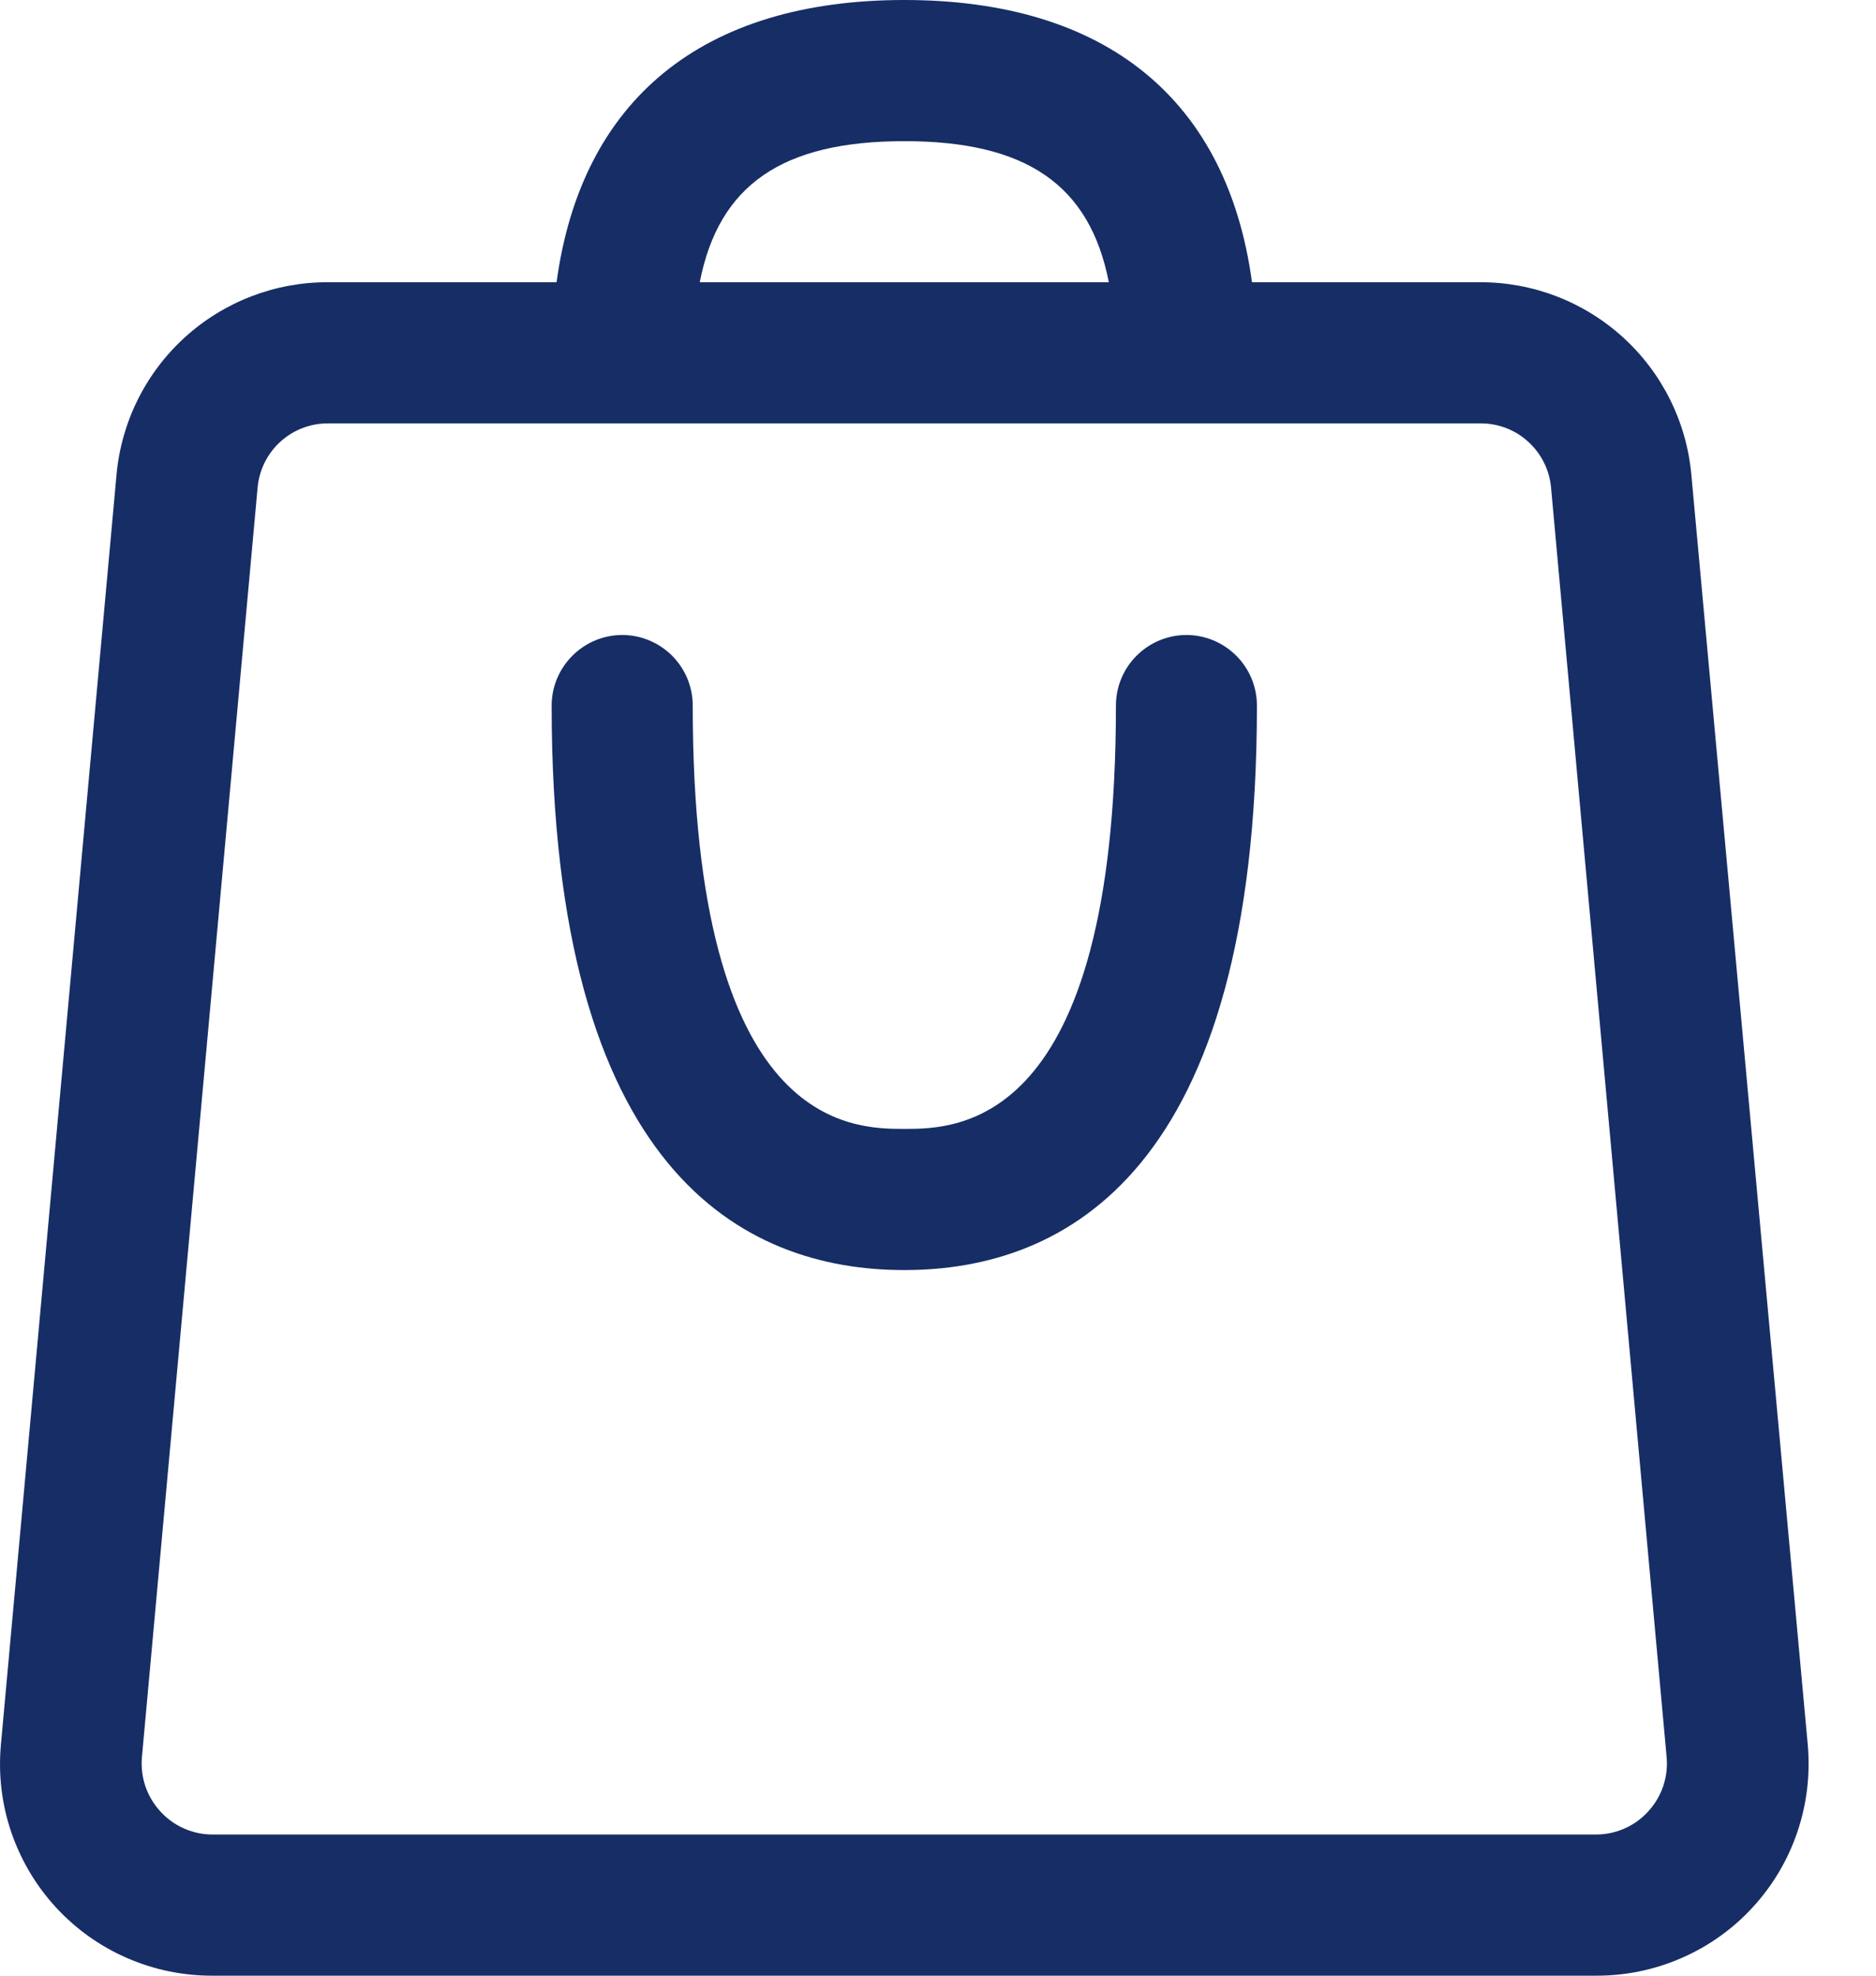
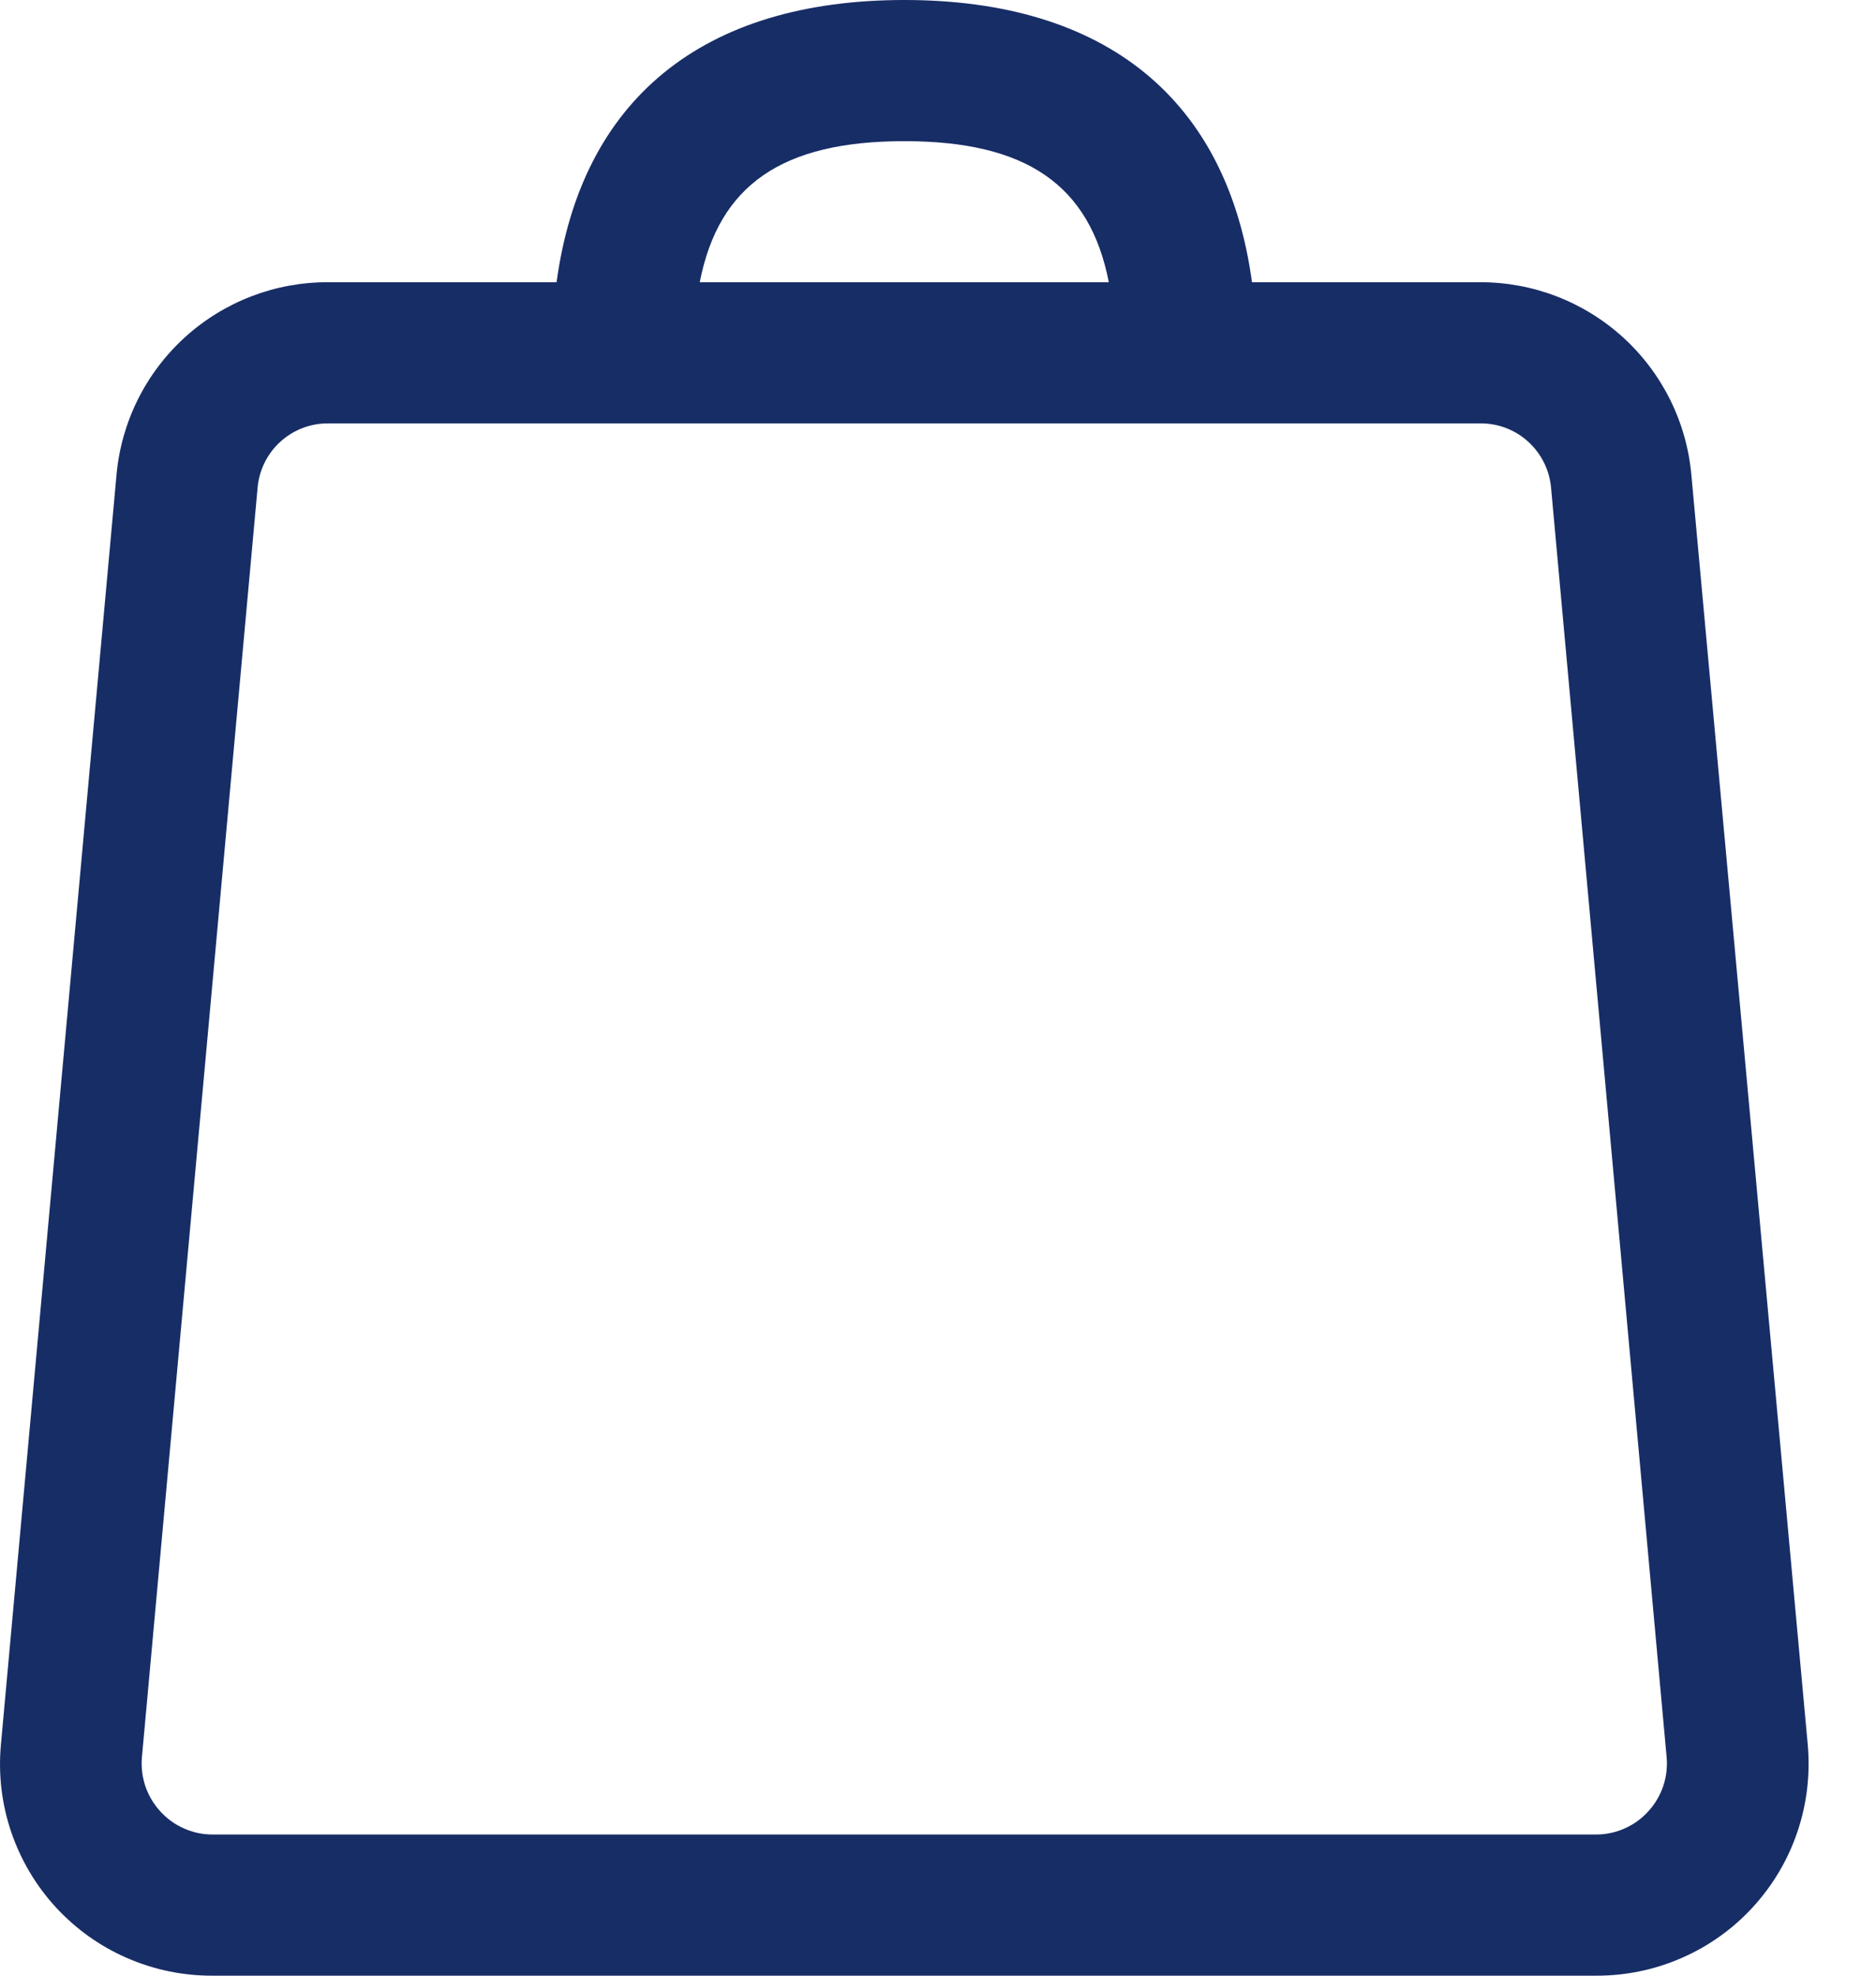
<svg xmlns="http://www.w3.org/2000/svg" width="19" height="20" viewBox="0 0 19 20" fill="none">
  <path d="M17.13 4.807C17.082 4.273 16.835 3.776 16.438 3.415C16.041 3.054 15.524 2.855 14.987 2.857H12.68C12.43 1.014 11.209 0 9.159 0C7.109 0 5.887 1.014 5.637 2.857H3.323C2.787 2.855 2.269 3.054 1.872 3.415C1.475 3.776 1.228 4.273 1.18 4.807L0.009 17.664C-0.018 17.962 0.017 18.261 0.113 18.544C0.209 18.826 0.362 19.086 0.564 19.306C0.766 19.526 1.011 19.701 1.284 19.82C1.558 19.94 1.853 20.001 2.152 20H16.166C16.464 20.001 16.76 19.94 17.033 19.82C17.306 19.701 17.552 19.526 17.753 19.306C17.955 19.086 18.109 18.826 18.204 18.544C18.3 18.261 18.335 17.962 18.309 17.664L17.13 4.807ZM9.159 1.429C10.394 1.429 11.037 1.871 11.23 2.857H7.087C7.28 1.871 7.923 1.429 9.159 1.429ZM16.694 18.336C16.628 18.41 16.546 18.469 16.455 18.509C16.364 18.55 16.265 18.571 16.166 18.571H2.152C2.052 18.571 1.953 18.55 1.862 18.509C1.771 18.469 1.69 18.41 1.623 18.336C1.556 18.263 1.505 18.177 1.473 18.084C1.441 17.99 1.429 17.891 1.437 17.793L2.609 4.936C2.625 4.758 2.707 4.592 2.839 4.472C2.972 4.351 3.144 4.285 3.323 4.286H14.994C15.173 4.285 15.346 4.351 15.478 4.472C15.61 4.592 15.693 4.758 15.709 4.936L16.88 17.793C16.888 17.891 16.876 17.99 16.844 18.084C16.812 18.177 16.761 18.263 16.694 18.336Z" fill="#172D66" />
-   <path d="M12.016 6.428C11.826 6.428 11.645 6.504 11.511 6.638C11.377 6.772 11.302 6.953 11.302 7.143C11.302 11.428 9.687 11.428 9.159 11.428C8.63 11.428 7.016 11.428 7.016 7.143C7.016 6.953 6.941 6.772 6.807 6.638C6.673 6.504 6.491 6.428 6.302 6.428C6.112 6.428 5.931 6.504 5.797 6.638C5.663 6.772 5.587 6.953 5.587 7.143C5.587 11.864 7.53 12.857 9.159 12.857C10.787 12.857 12.73 11.864 12.73 7.143C12.73 6.953 12.655 6.772 12.521 6.638C12.387 6.504 12.205 6.428 12.016 6.428Z" fill="#172D66" />
</svg>